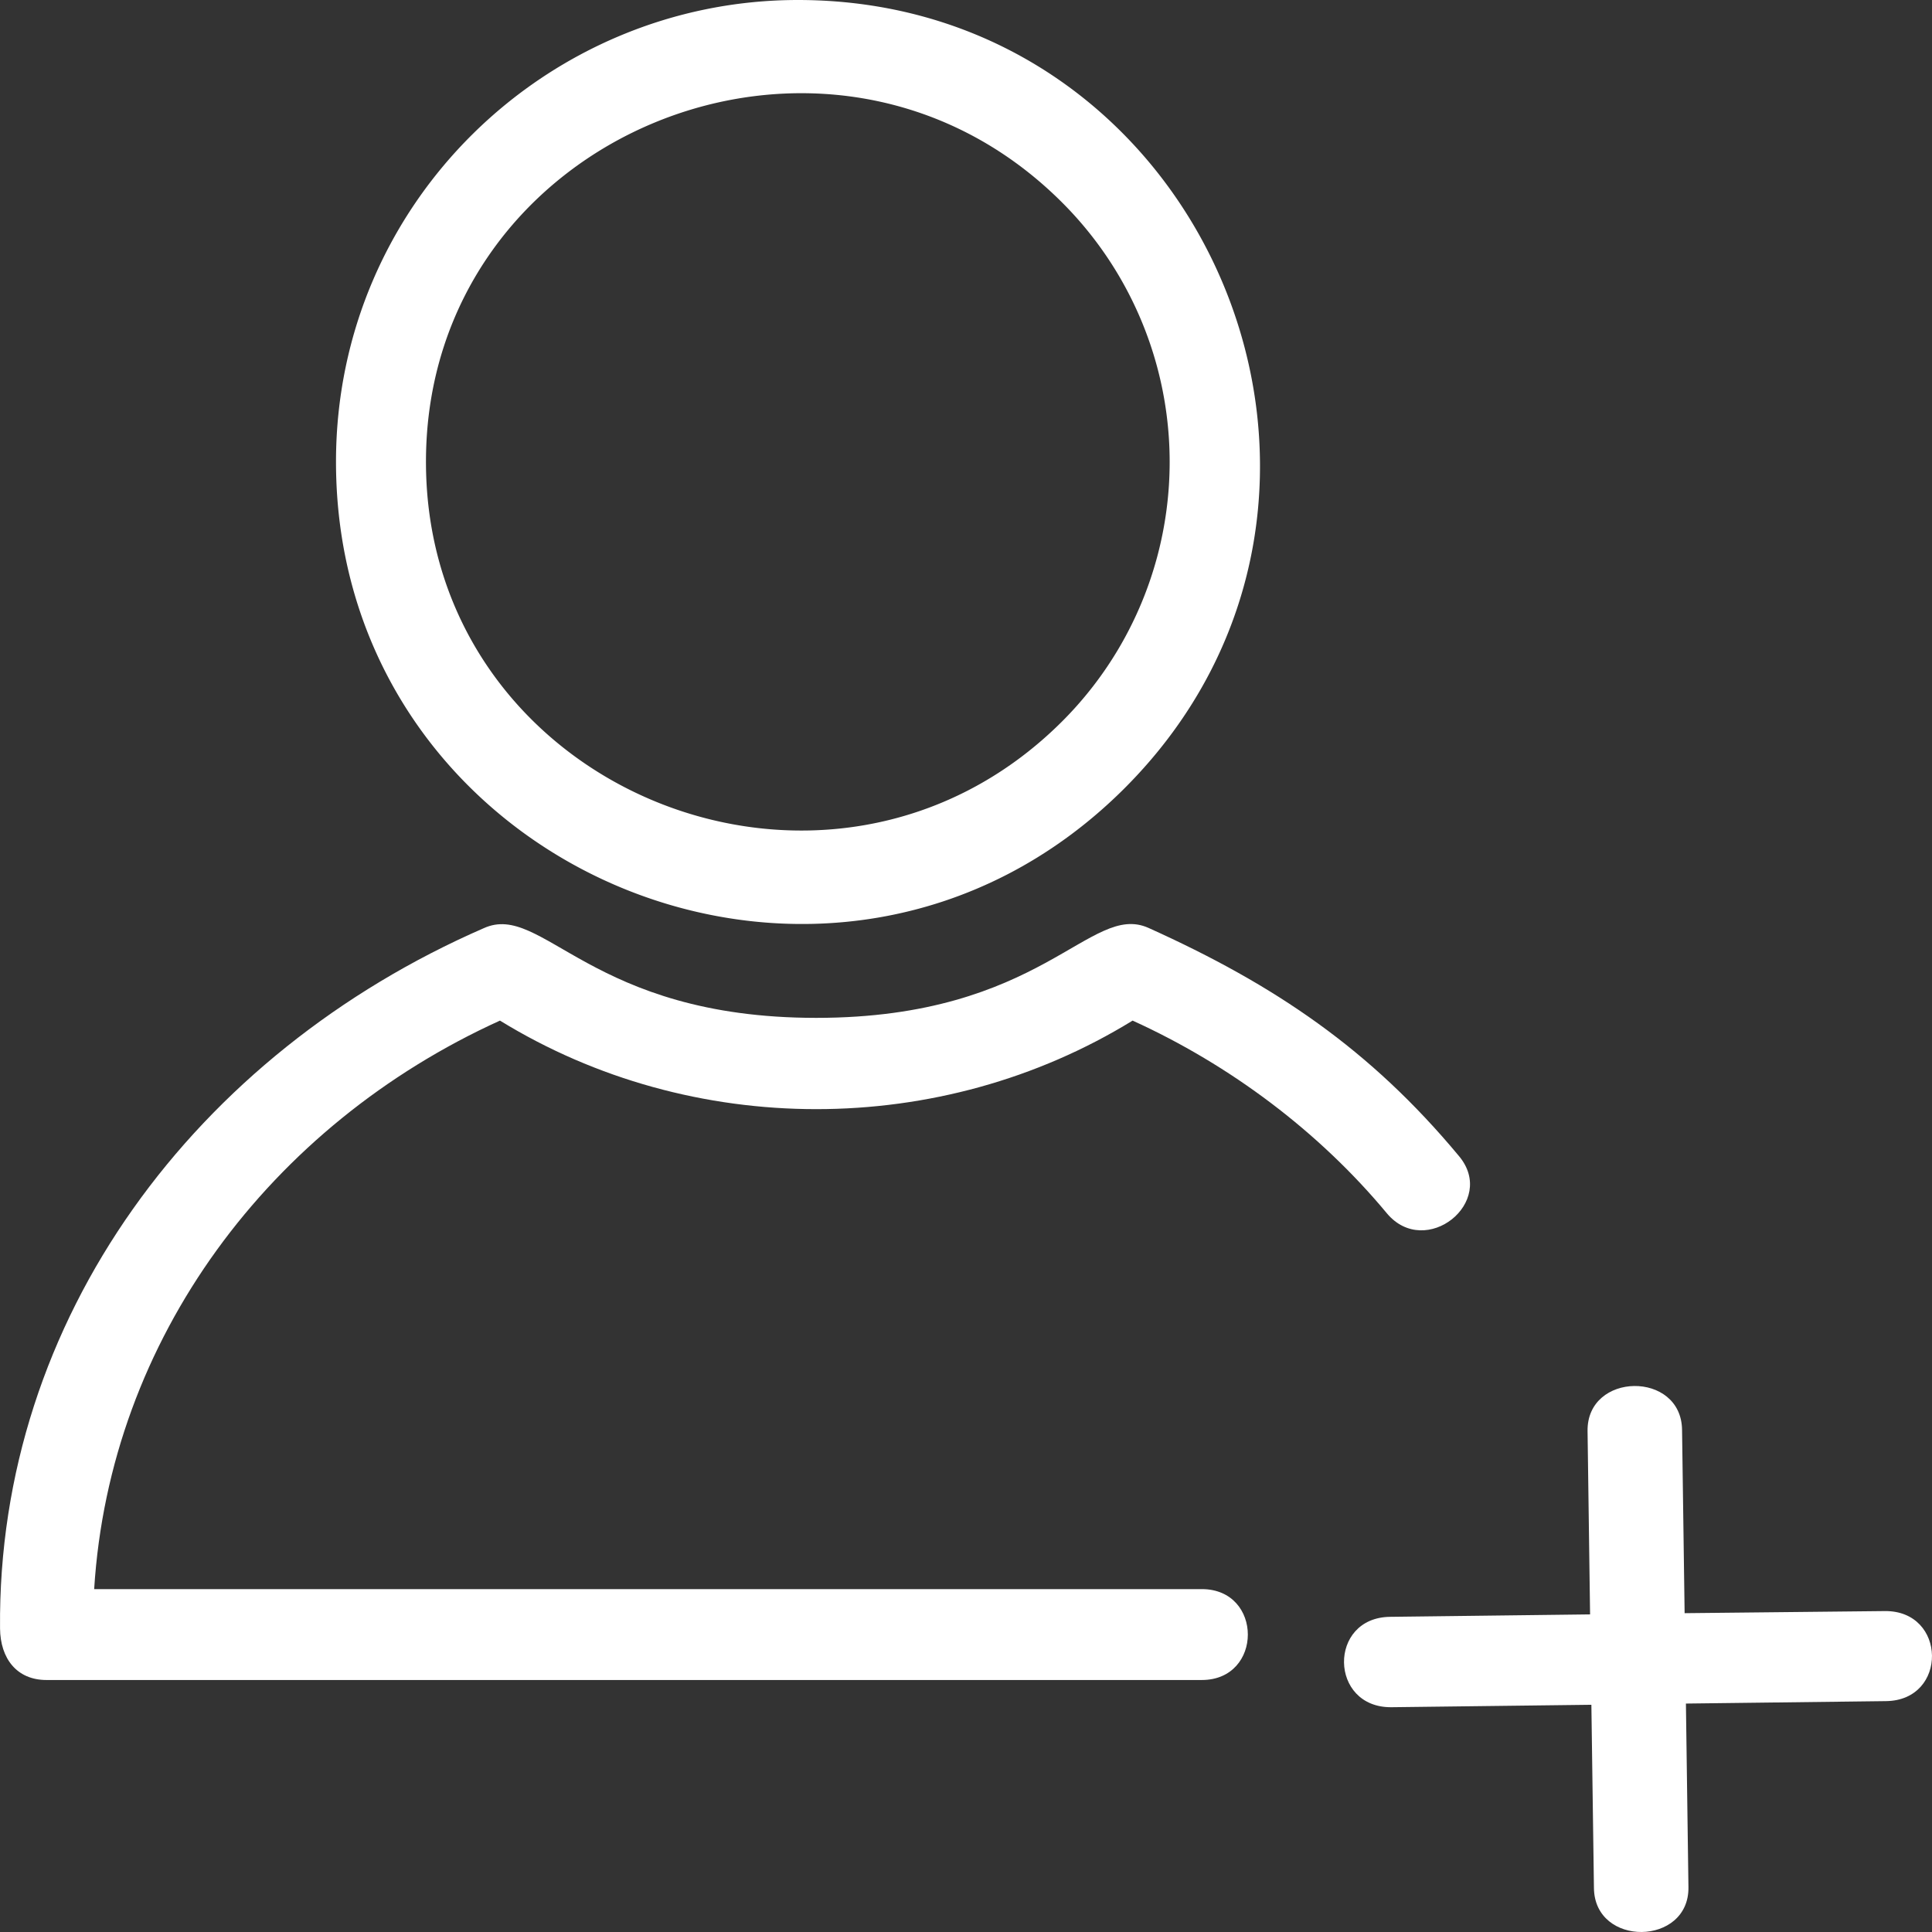
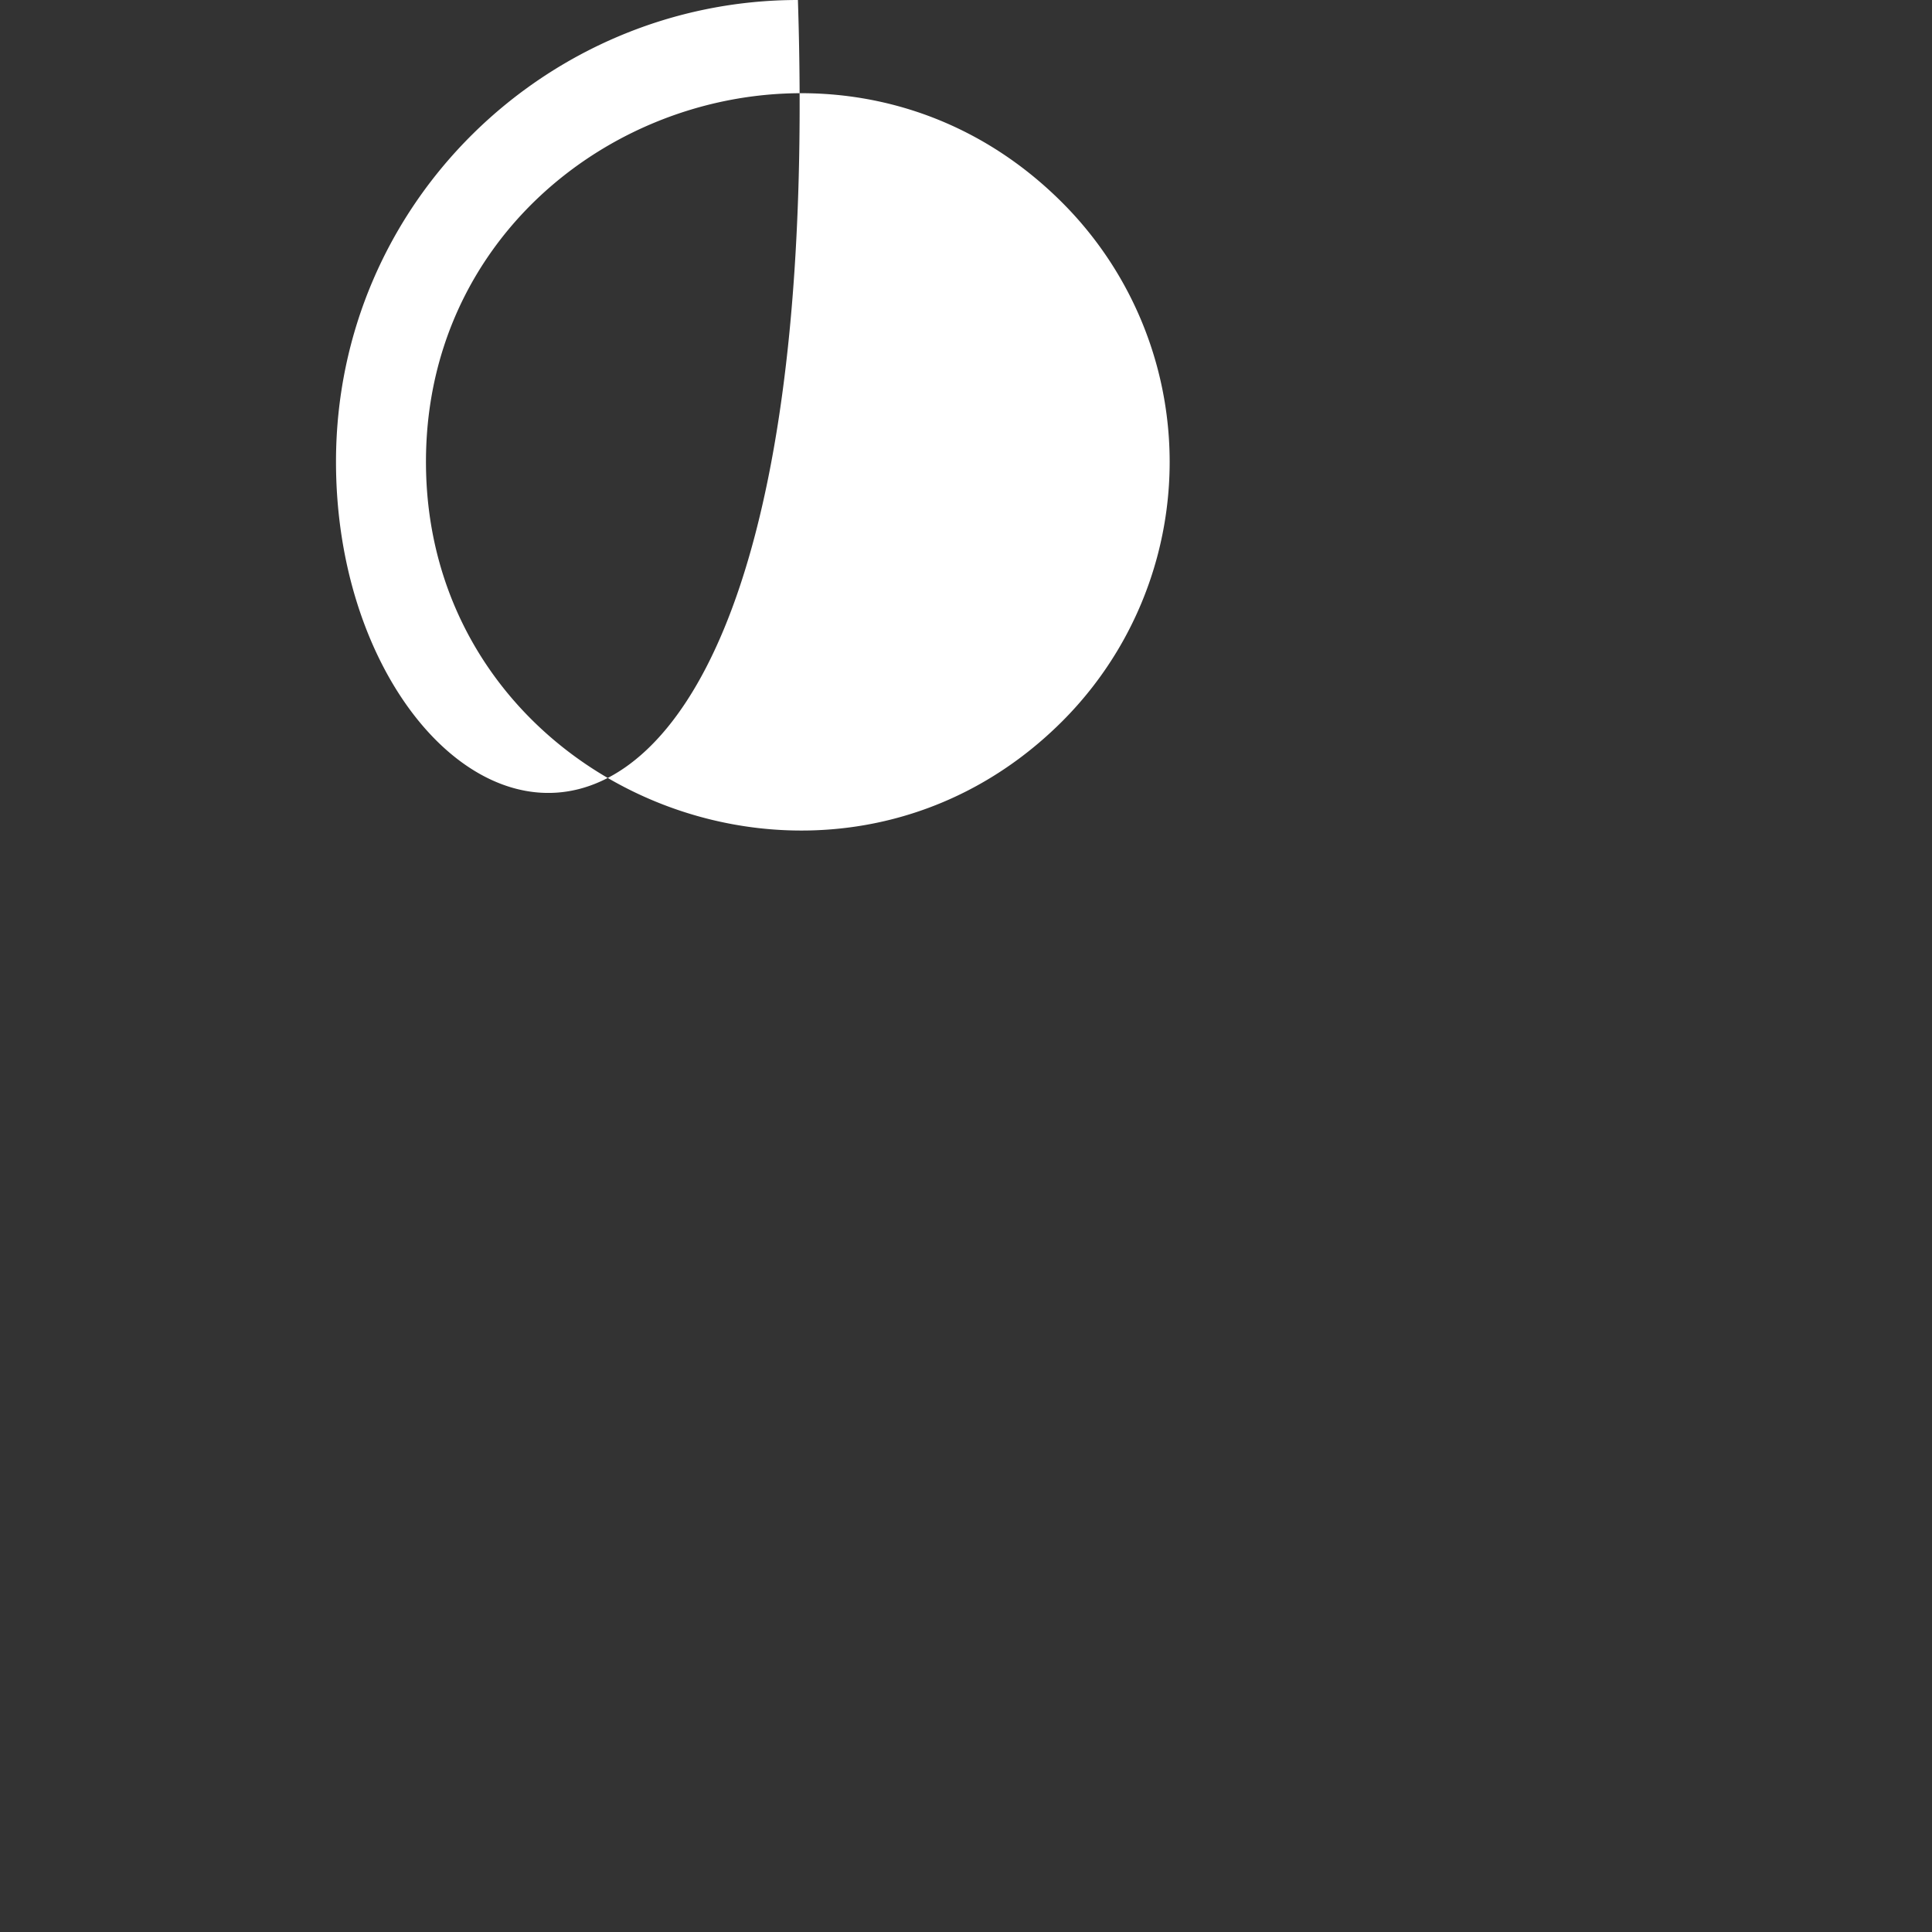
<svg xmlns="http://www.w3.org/2000/svg" width="46" height="46" viewBox="0 0 46 46">
  <rect x="0" y="0" width="46" height="46" fill="#333333" stroke="none" />
  <g fill="#FFF" fill-rule="nonzero">
-     <path d="M18.998 0c9.759 0 14.695 11.875 7.76 18.785C19.822 25.687 8 20.73 8 10.995 8 4.823 13.037 0 18.998 0zm6.277 4.808c-5.546-5.523-15.133-1.625-15.133 6.187 0 7.82 9.587 11.71 15.133 6.195a8.732 8.732 0 0 0 0-12.382z" />
-     <path d="M28.614 37.836c1.462 0 1.462 2.164 0 2.164H1.106C.401 40 .008 39.49.001 38.772-.066 31.387 4.668 25.083 11.517 22.1c1.403-.639 2.524 2.135 7.918 2.135 5.387 0 6.515-2.767 7.91-2.142 3.013 1.358 5.284 2.897 7.392 5.432.92 1.096-.794 2.461-1.715 1.365-1.61-1.939-3.725-3.53-6.055-4.59-4.57 2.811-10.492 2.811-15.063 0-5.47 2.484-9.291 7.575-9.662 13.537h26.372zM33.13 40.648c-1.486.015-1.516-2.137-.031-2.152l4.76-.058-.06-4.362c-.023-1.415 2.236-1.444 2.25-.029l.061 4.362 4.76-.05c1.486-.022 1.516 2.13.031 2.144l-4.76.058.06 4.37c.023 1.407-2.236 1.436-2.25.021l-.061-4.362-4.76.058z" />
+     <path d="M18.998 0C19.822 25.687 8 20.73 8 10.995 8 4.823 13.037 0 18.998 0zm6.277 4.808c-5.546-5.523-15.133-1.625-15.133 6.187 0 7.82 9.587 11.71 15.133 6.195a8.732 8.732 0 0 0 0-12.382z" />
  </g>
</svg>